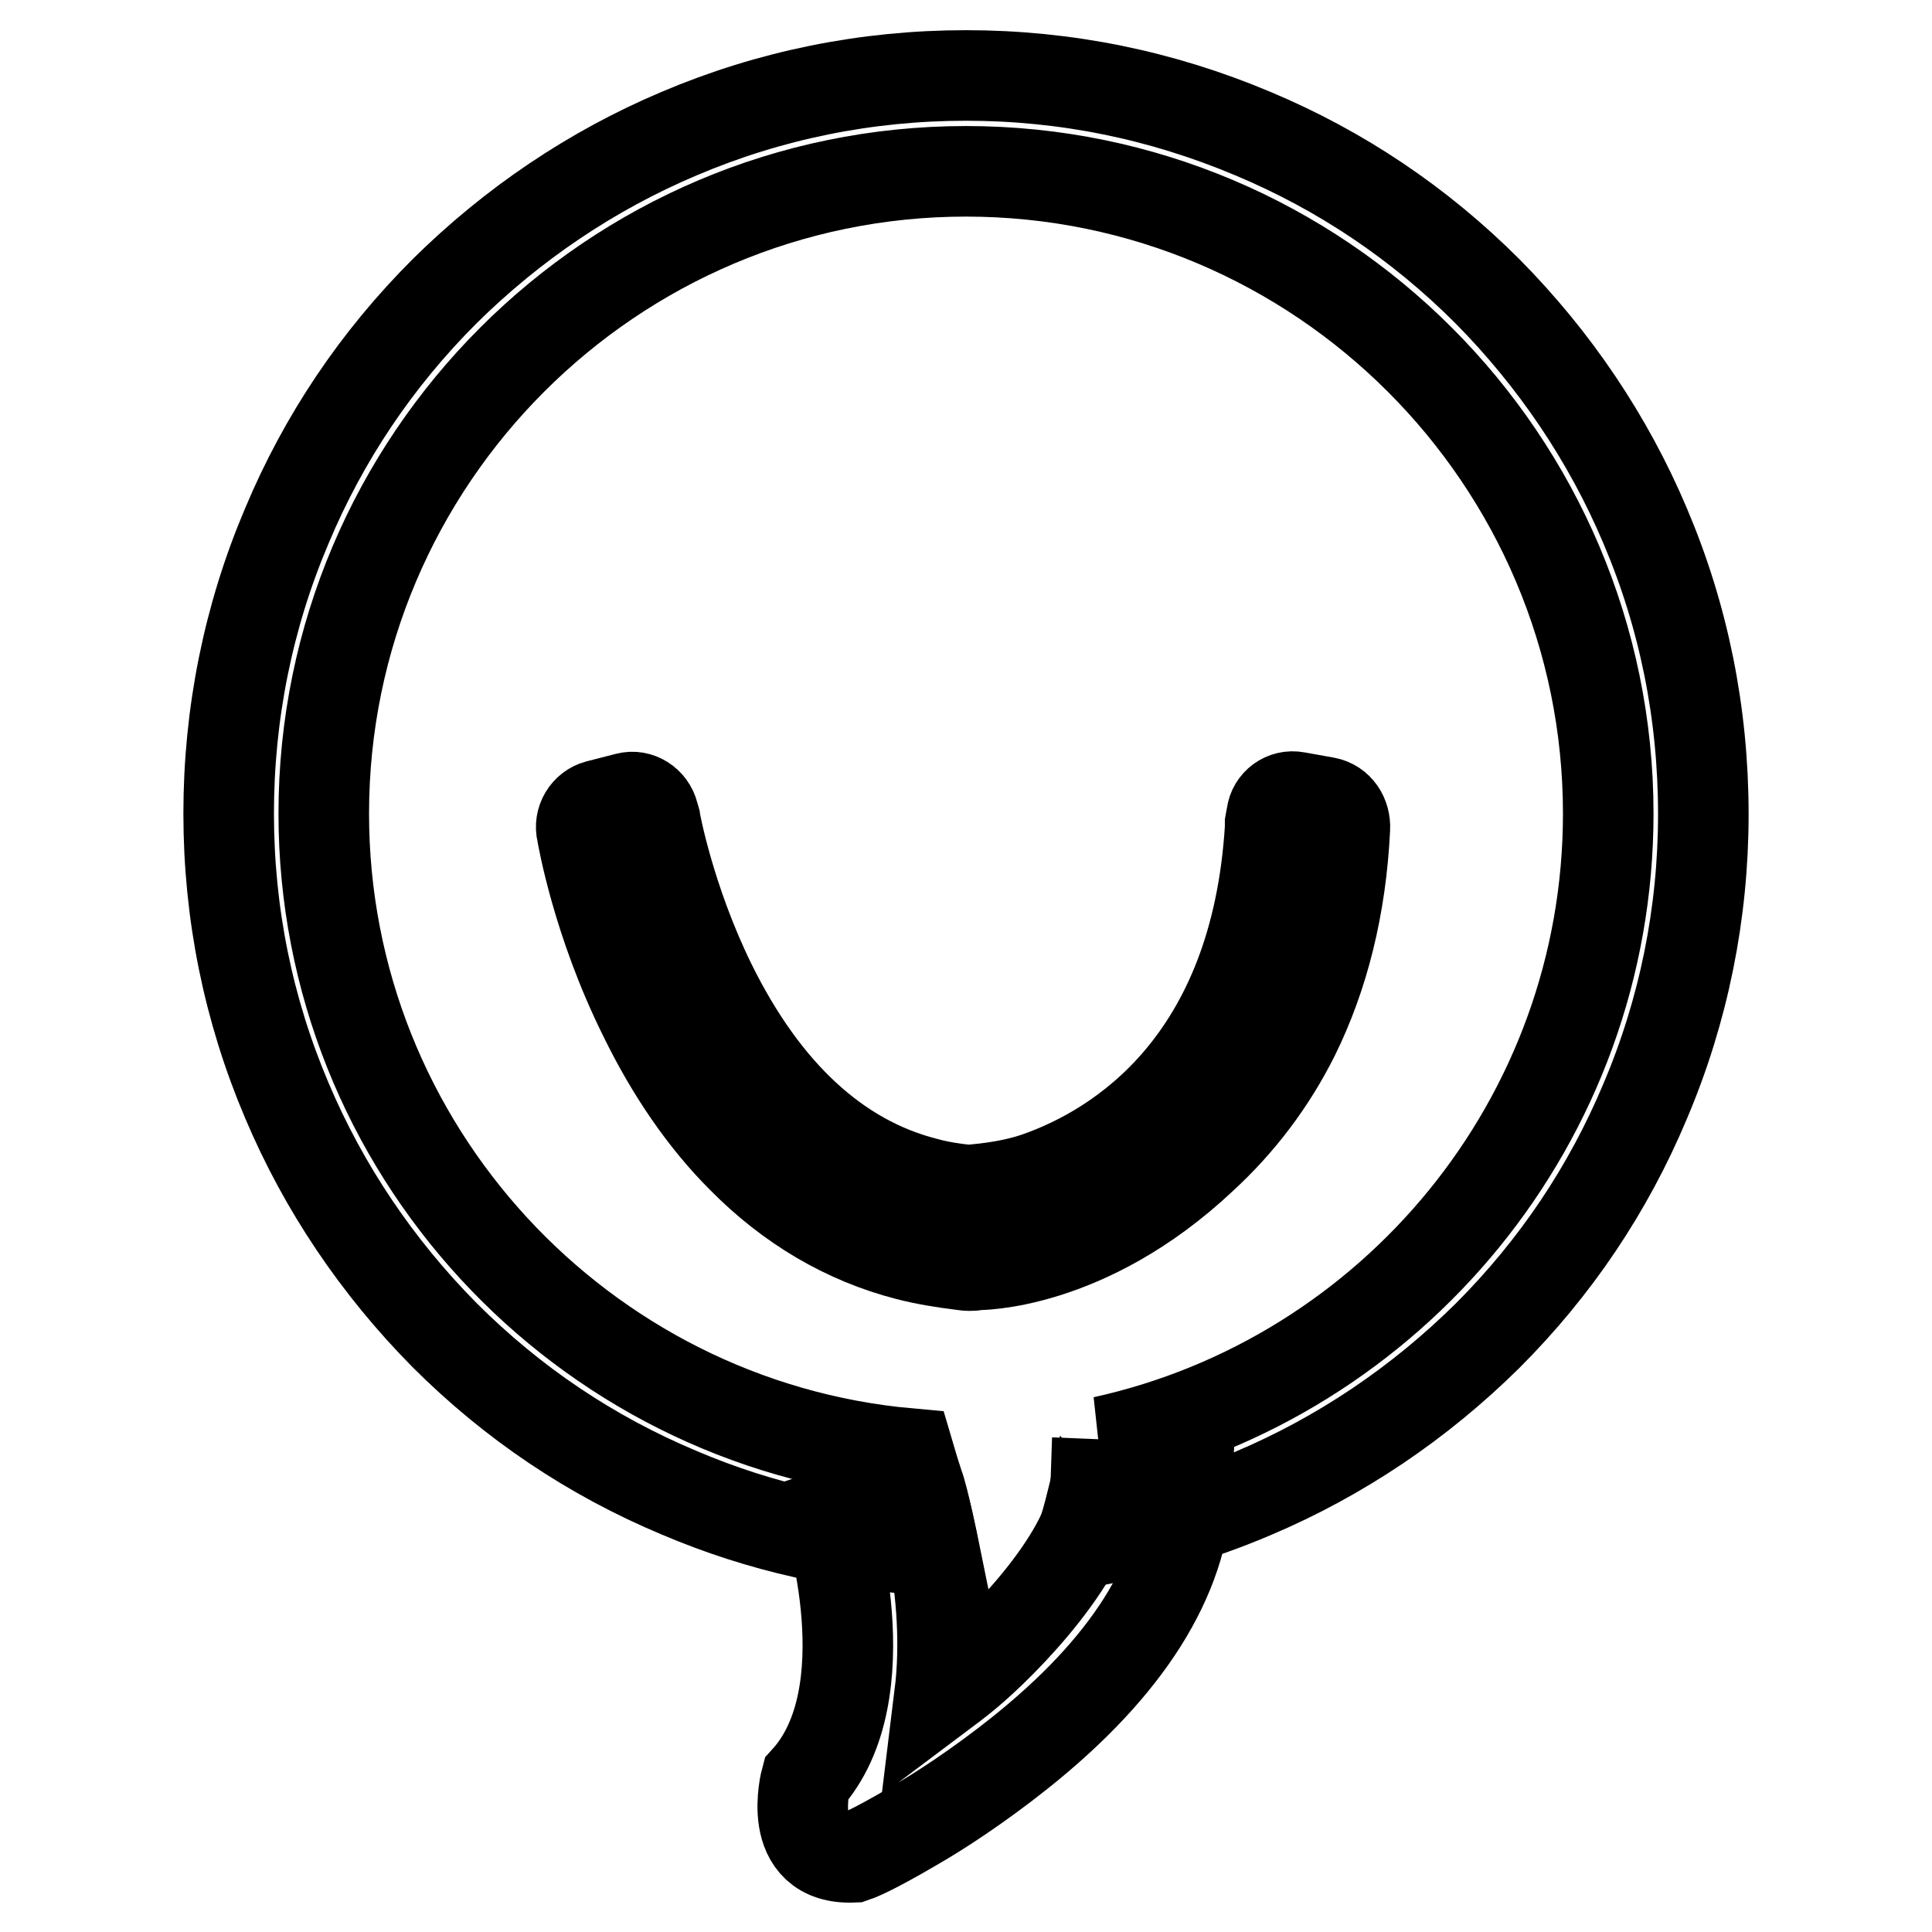
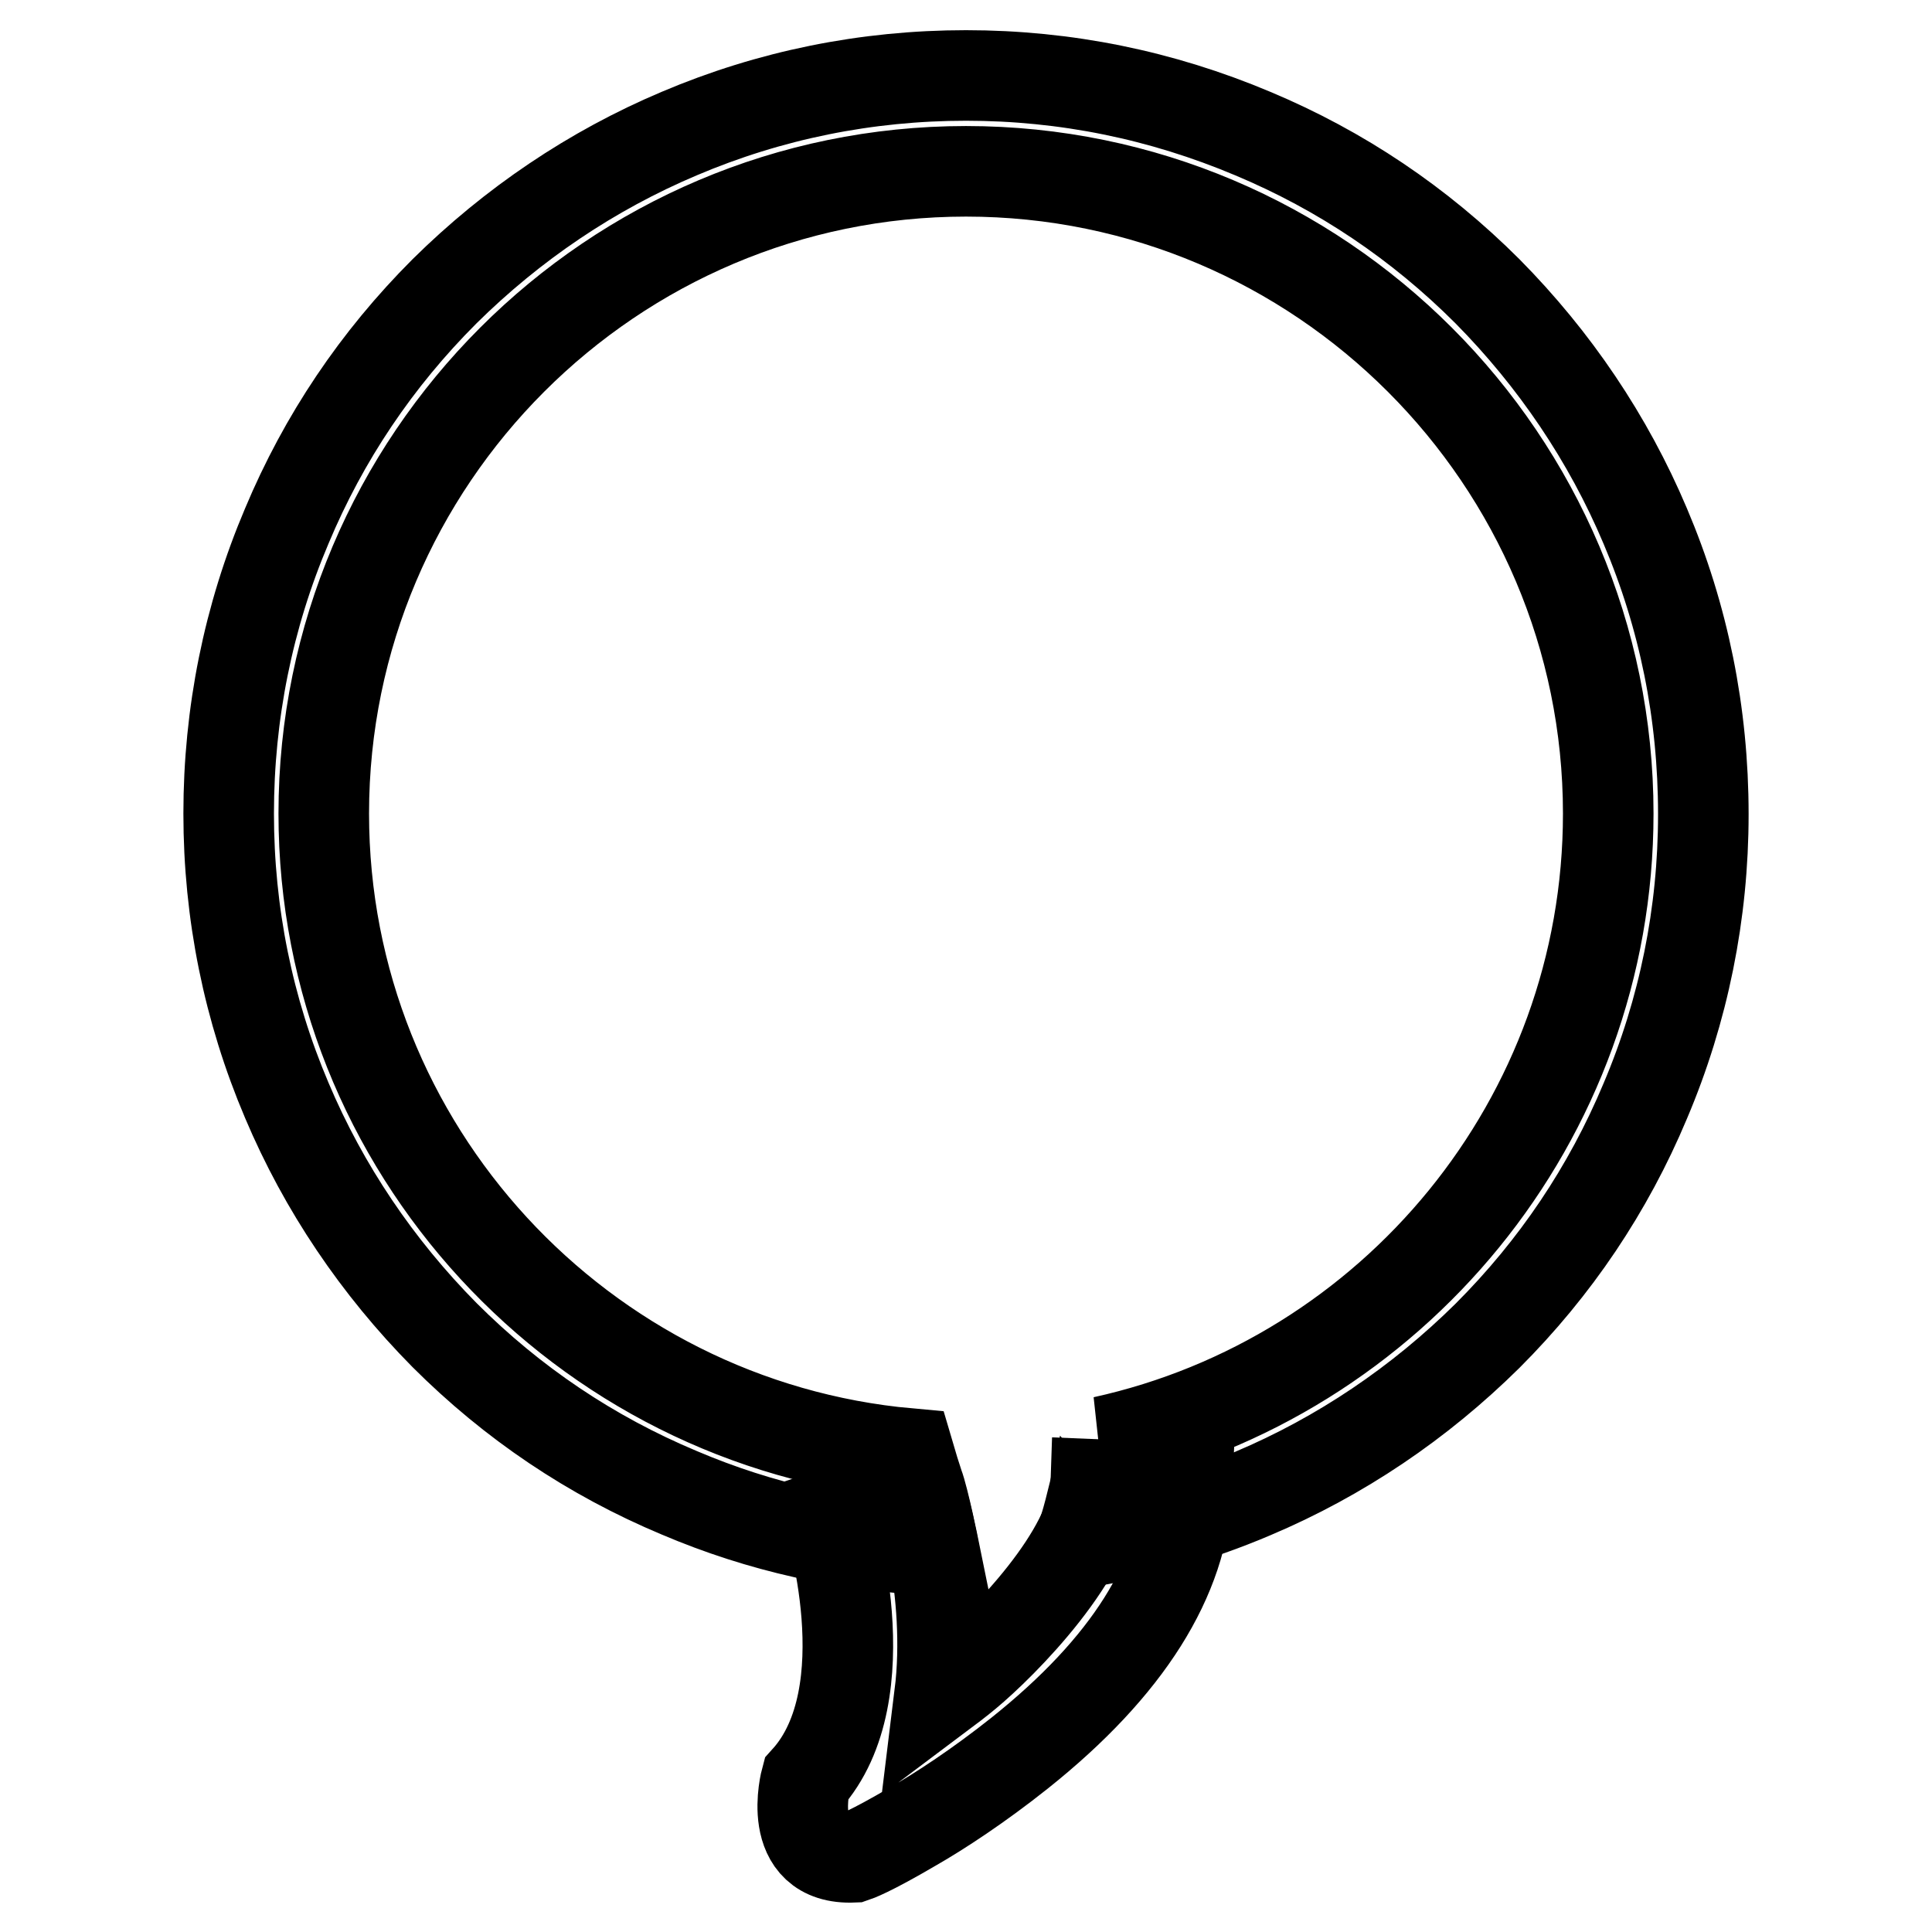
<svg xmlns="http://www.w3.org/2000/svg" version="1.1" x="0px" y="0px" viewBox="0 0 256 256" enable-background="new 0 0 256 256" xml:space="preserve">
  <g>
    <g>
      <path stroke-width="12" fill-opacity="0" stroke="#000000" d="M218,69.7c-4.9-11.6-12-22.1-20.9-31.1c-9-9-19.4-16-31.1-20.9C153.9,12.6,141.2,10,128,10c-13.2,0-26,2.6-38,7.7c-11.6,4.9-22.1,12-31.1,20.9c-9,9-16,19.4-20.9,31.1c-5.1,12-7.7,24.9-7.7,38.1c0,13.2,2.6,26,7.7,38c4.9,11.6,12,22.1,20.9,31.1c9,9,19.4,16,31.1,20.9c10.8,4.6,22.1,7.1,33.8,7.6c0,0-1.4-6.9-2.1-8.7c0,0-1.1-3.4-1.3-4.1l0,0c-43.3-3.9-77.5-40.4-77.5-84.8c0-46.9,38.2-85.1,85.1-85.1c46.9,0,85.1,38.2,85.1,85.1c0,40.7-28.7,74.8-66.9,83.2c0.1,0,0.1,0,0.2,0c0.1,0-2.7,13.3-3.6,13.5c7.9-1.2,15.7-3.4,23.2-6.6c11.6-4.9,22.1-12,31.1-20.9c9-9,16-19.4,20.9-31.1c5.1-12,7.7-24.9,7.7-38C225.7,94.5,223.1,81.7,218,69.7z" />
      <path stroke-width="12" fill-opacity="0" stroke="#000000" d="M145.2,196.7c-0.3,9.1-12.4,21.2-17.1,25.1c-1.2,1-2.4,1.9-3.6,2.8c1.7-13.8-2.6-27.1-2.9-27.9l-11.9,4c0.1,0.2,7.5,23.6-2.9,35.1c0,0-2.9,10.7,6.3,10.3c0.3-0.1,2.1-0.7,7.9-4.1c3.5-2,8.7-5.4,14.1-9.7c14.3-11.4,21.7-23.2,22.2-35.1L145.2,196.7z" />
-       <path stroke-width="12" fill-opacity="0" stroke="#000000" d="M175.7,106.3l-3.9-0.7c-1.6-0.3-3.1,0.8-3.3,2.4l-0.2,1.1v0l0,0c0,0,0,0.1,0,0.1c0,0.2,0,0.3,0,0.5c-1.9,30.9-19.7,42.4-30.9,46.3c-4.1,1.4-8.3,1.6-9.1,1.7c-2-0.2-3.9-0.5-5.7-1c-11.7-3-21.3-11.9-28.4-26.3c-5.5-11.2-7.4-21.7-7.4-21.8h0l-0.2-0.7c-0.4-1.6-2-2.6-3.5-2.2l-3.9,1c-1.5,0.4-2.5,2-2.1,3.6v0h0c0.1,0.5,2,11.8,8.2,24.3c3.6,7.4,8,13.8,13,18.8c6.4,6.5,13.8,10.8,21.9,12.9c2.3,0.6,4.8,1,7.2,1.3c0.3,0,0.6,0.1,0.9,0.1c0.1,0,0.1,0,0.2,0c0.3,0,0.6,0,0.9-0.1c0,0,14.5,0.3,29.9-14.2l0,0c5-4.6,9.1-10,12.2-16.2c3.9-7.9,6.2-17.1,6.7-27.4l0,0C178.3,108.1,177.3,106.6,175.7,106.3z" />
    </g>
  </g>
</svg>